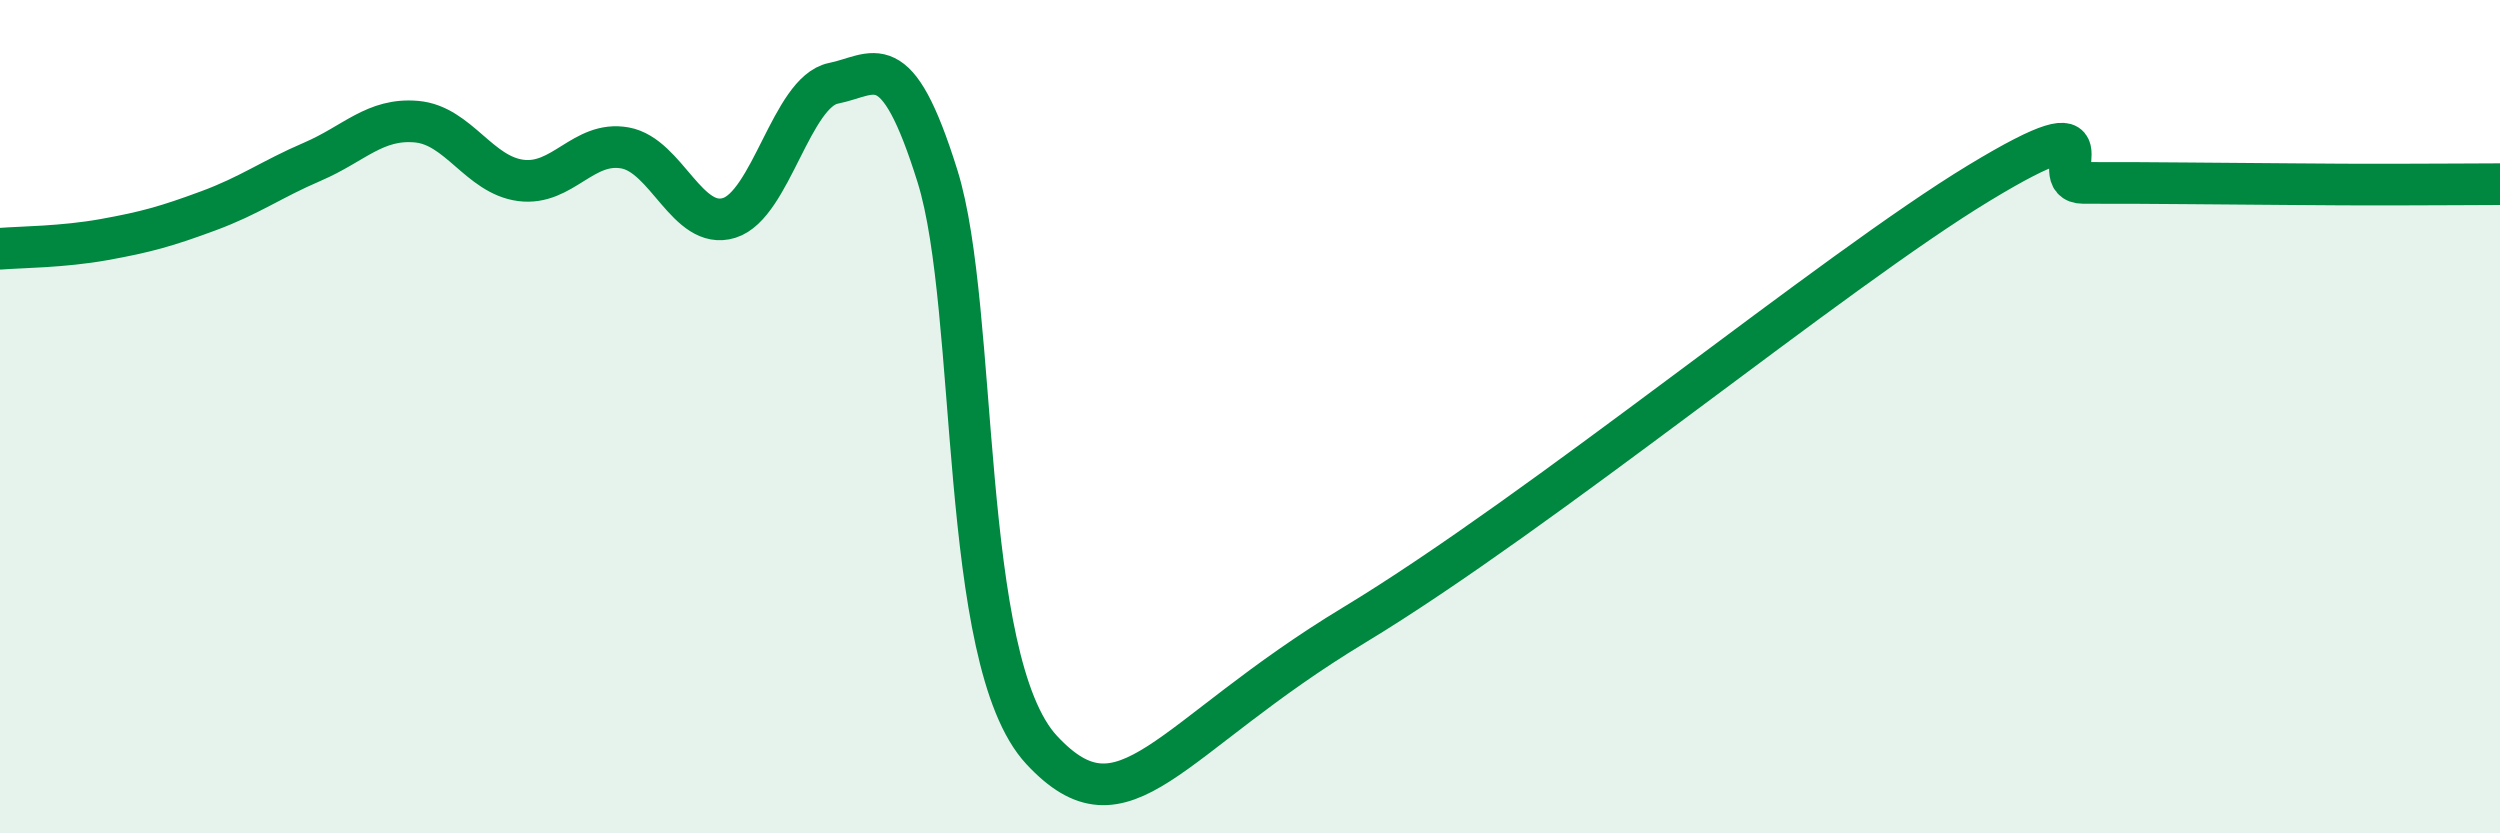
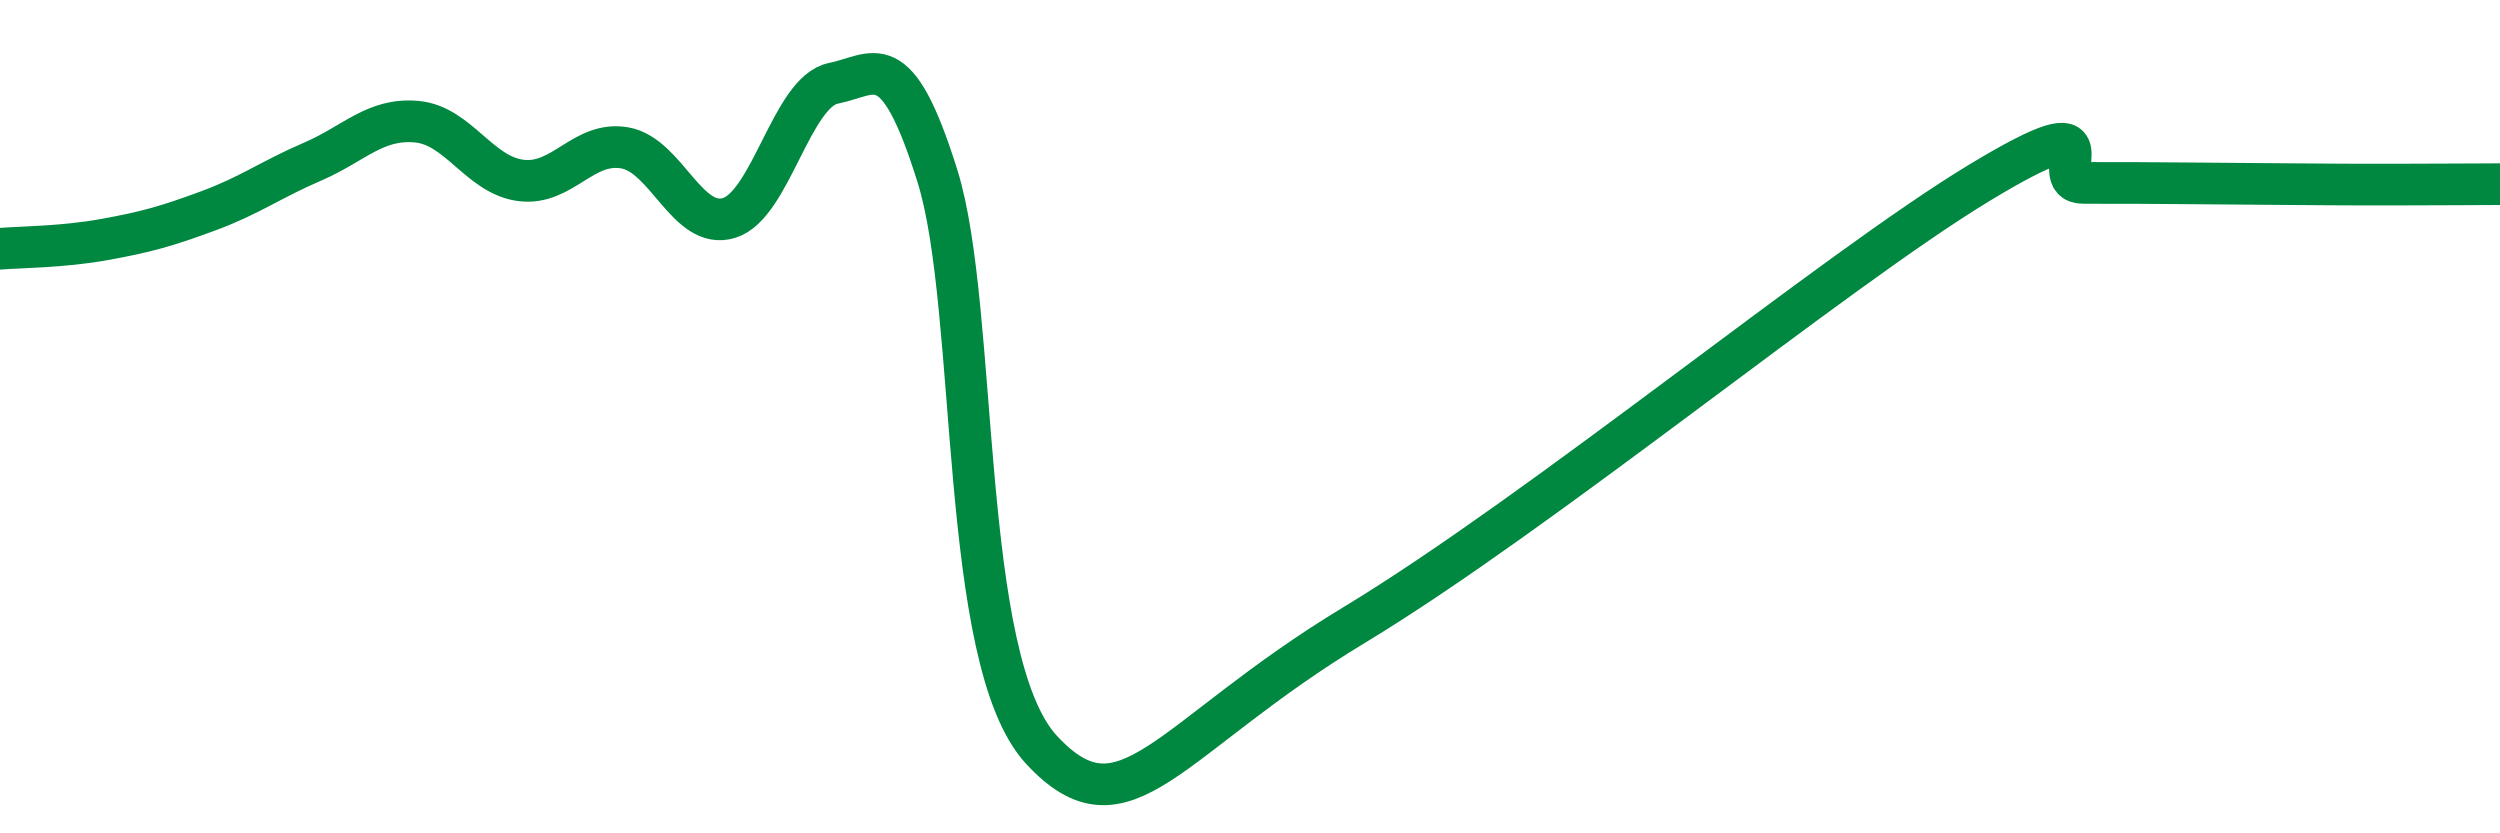
<svg xmlns="http://www.w3.org/2000/svg" width="60" height="20" viewBox="0 0 60 20">
-   <path d="M 0,5.97 C 0.5,5.93 1.5,5.93 2.5,5.75 C 3.5,5.57 4,5.43 5,5.06 C 6,4.69 6.5,4.31 7.5,3.88 C 8.5,3.45 9,2.83 10,2.92 C 11,3.01 11.5,4.2 12.5,4.33 C 13.5,4.46 14,3.37 15,3.55 C 16,3.73 16.5,5.54 17.5,5.23 C 18.5,4.92 19,2.2 20,2 C 21,1.8 21.5,1.03 22.5,4.23 C 23.5,7.43 23,15.85 25,18 C 27,20.15 28,17.72 32.5,15 C 37,12.28 44,6.51 47.5,4.39 C 51,2.27 49,4.39 50,4.39 C 51,4.39 51.5,4.39 52.5,4.4 C 53.5,4.41 54,4.41 55,4.42 C 56,4.43 56.5,4.43 57.5,4.43 C 58.5,4.43 59.5,4.42 60,4.42L60 20L0 20Z" fill="#008740" opacity="0.1" stroke-linecap="round" stroke-linejoin="round" />
  <path d="M 0,5.97 C 0.5,5.93 1.5,5.93 2.5,5.75 C 3.5,5.57 4,5.43 5,5.06 C 6,4.69 6.5,4.31 7.5,3.88 C 8.5,3.45 9,2.83 10,2.92 C 11,3.01 11.5,4.2 12.5,4.33 C 13.5,4.46 14,3.37 15,3.55 C 16,3.73 16.5,5.54 17.5,5.23 C 18.5,4.92 19,2.2 20,2 C 21,1.8 21.5,1.03 22.5,4.23 C 23.5,7.43 23,15.85 25,18 C 27,20.15 28,17.72 32.5,15 C 37,12.28 44,6.51 47.5,4.39 C 51,2.27 49,4.39 50,4.39 C 51,4.39 51.5,4.39 52.5,4.4 C 53.5,4.41 54,4.41 55,4.42 C 56,4.43 56.5,4.43 57.5,4.43 C 58.5,4.43 59.5,4.42 60,4.42" stroke="#008740" stroke-width="1" fill="none" stroke-linecap="round" stroke-linejoin="round" />
</svg>